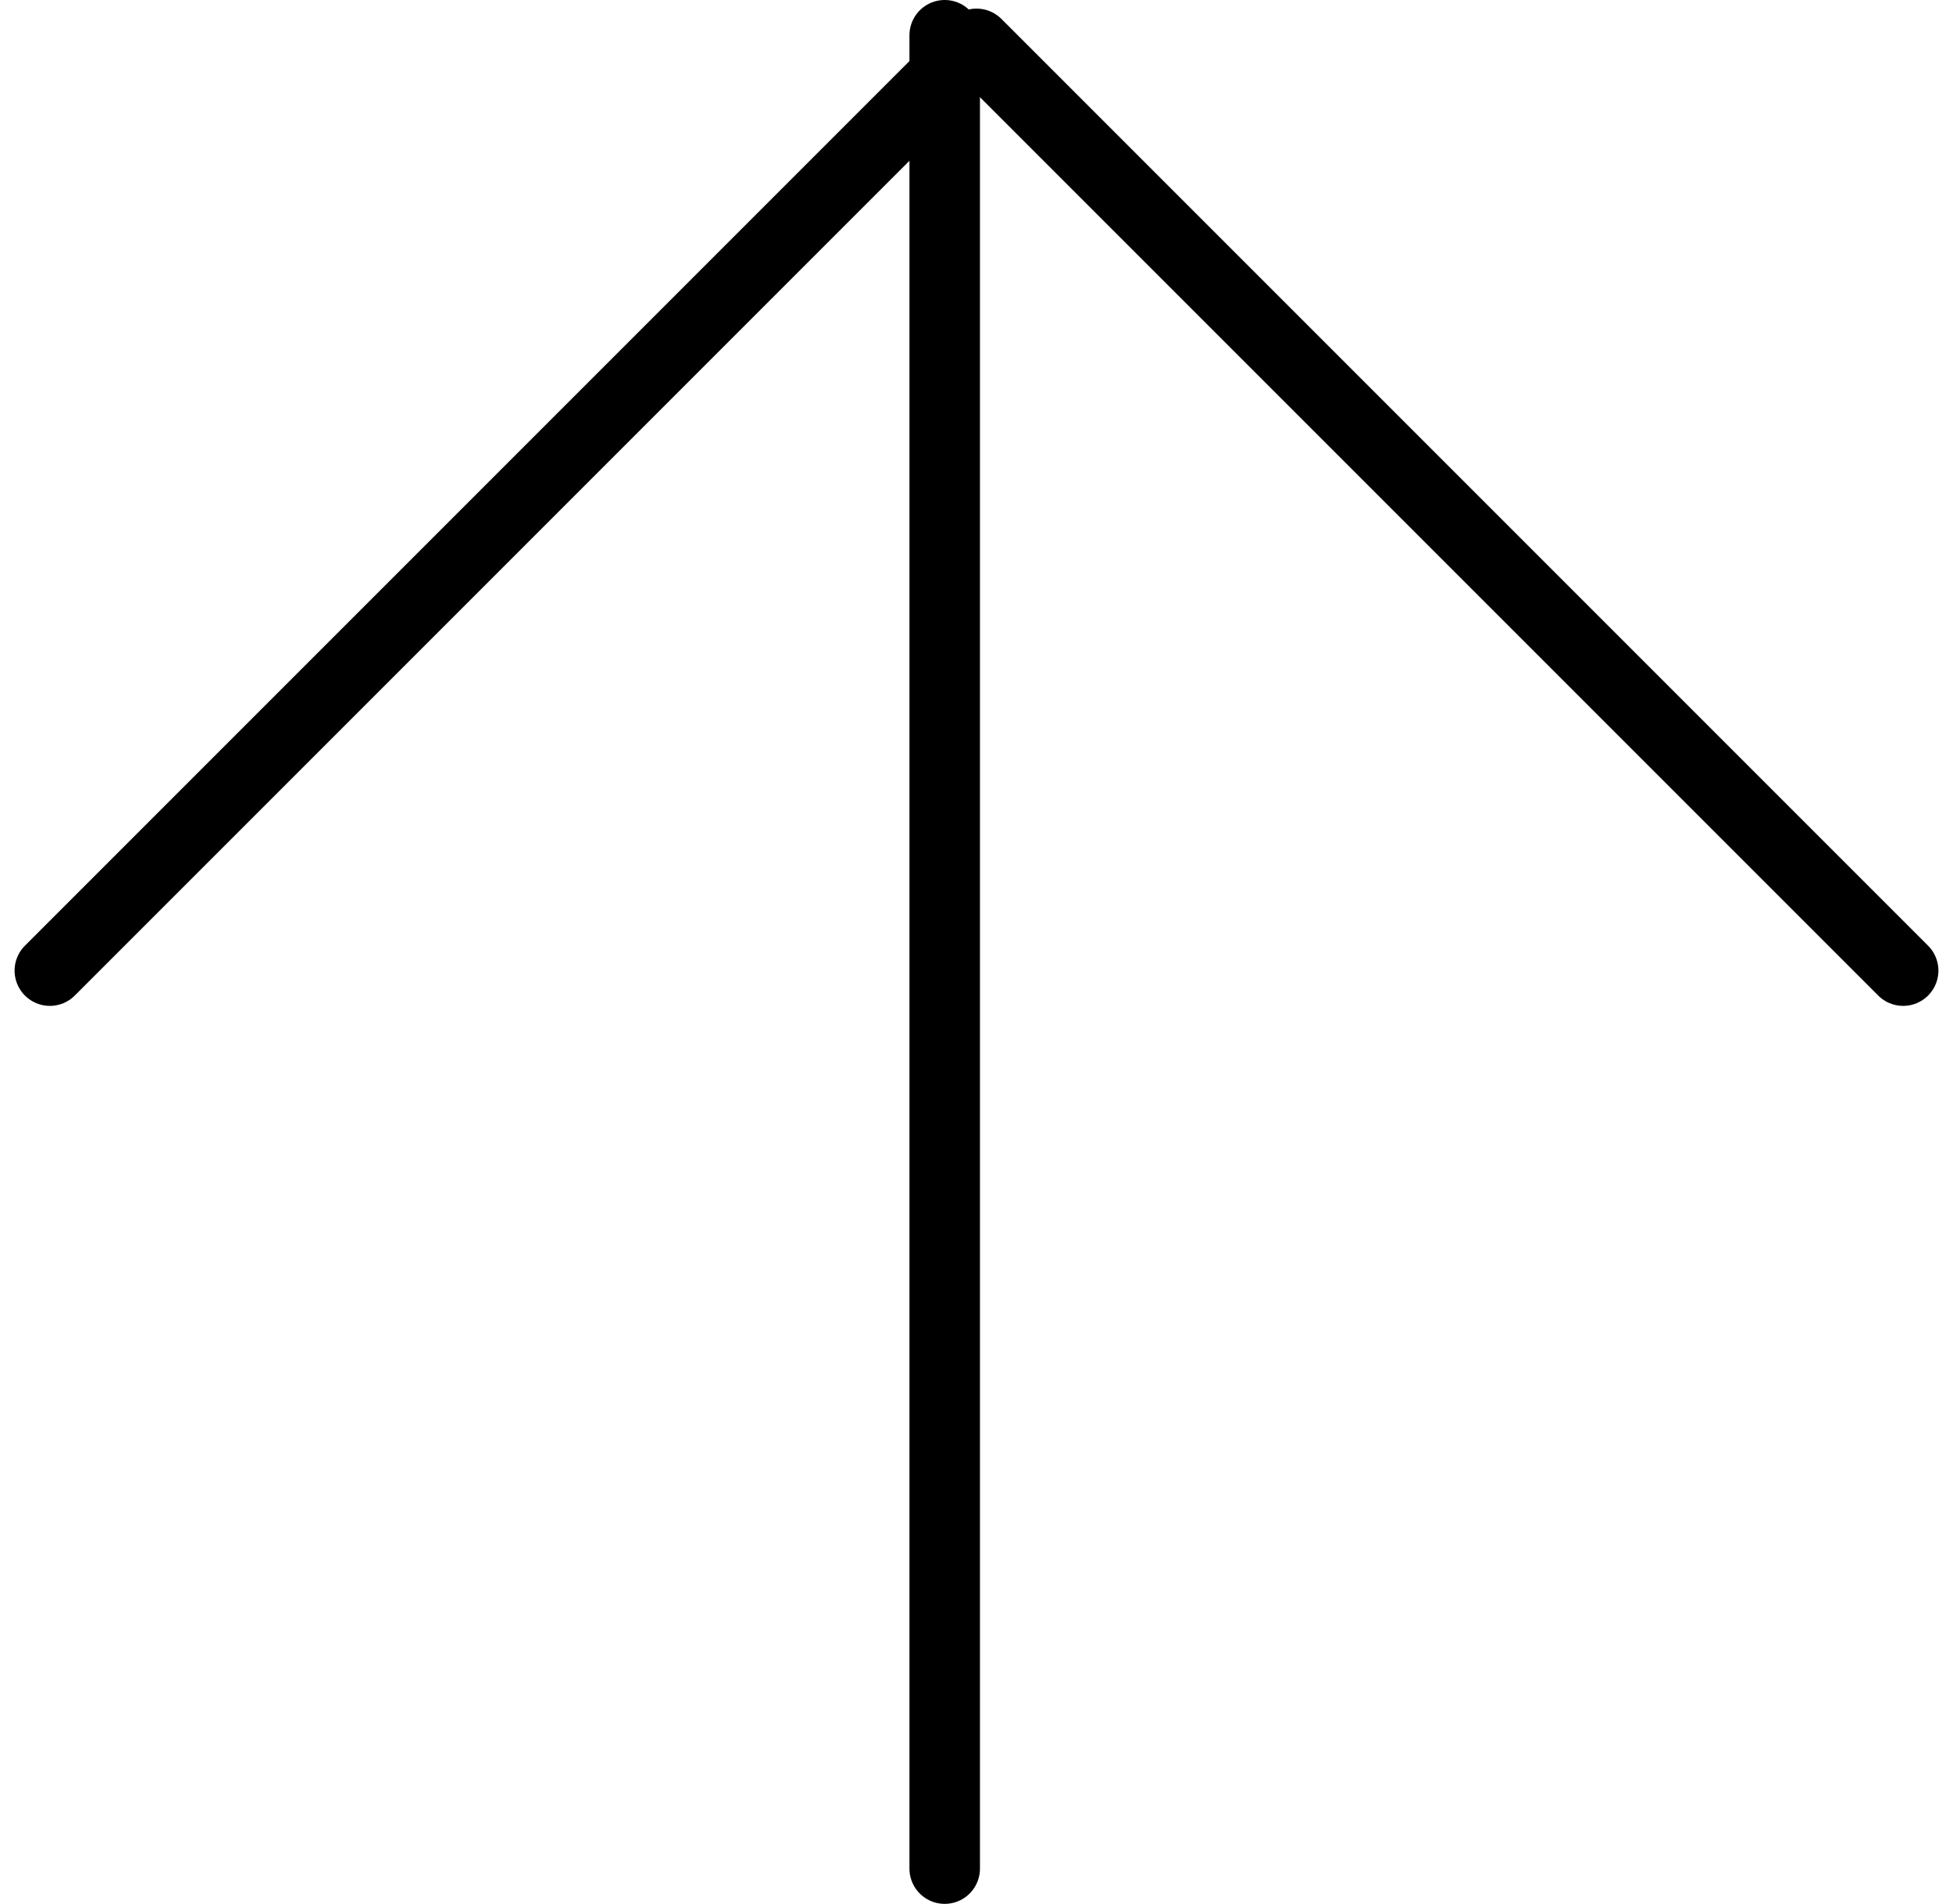
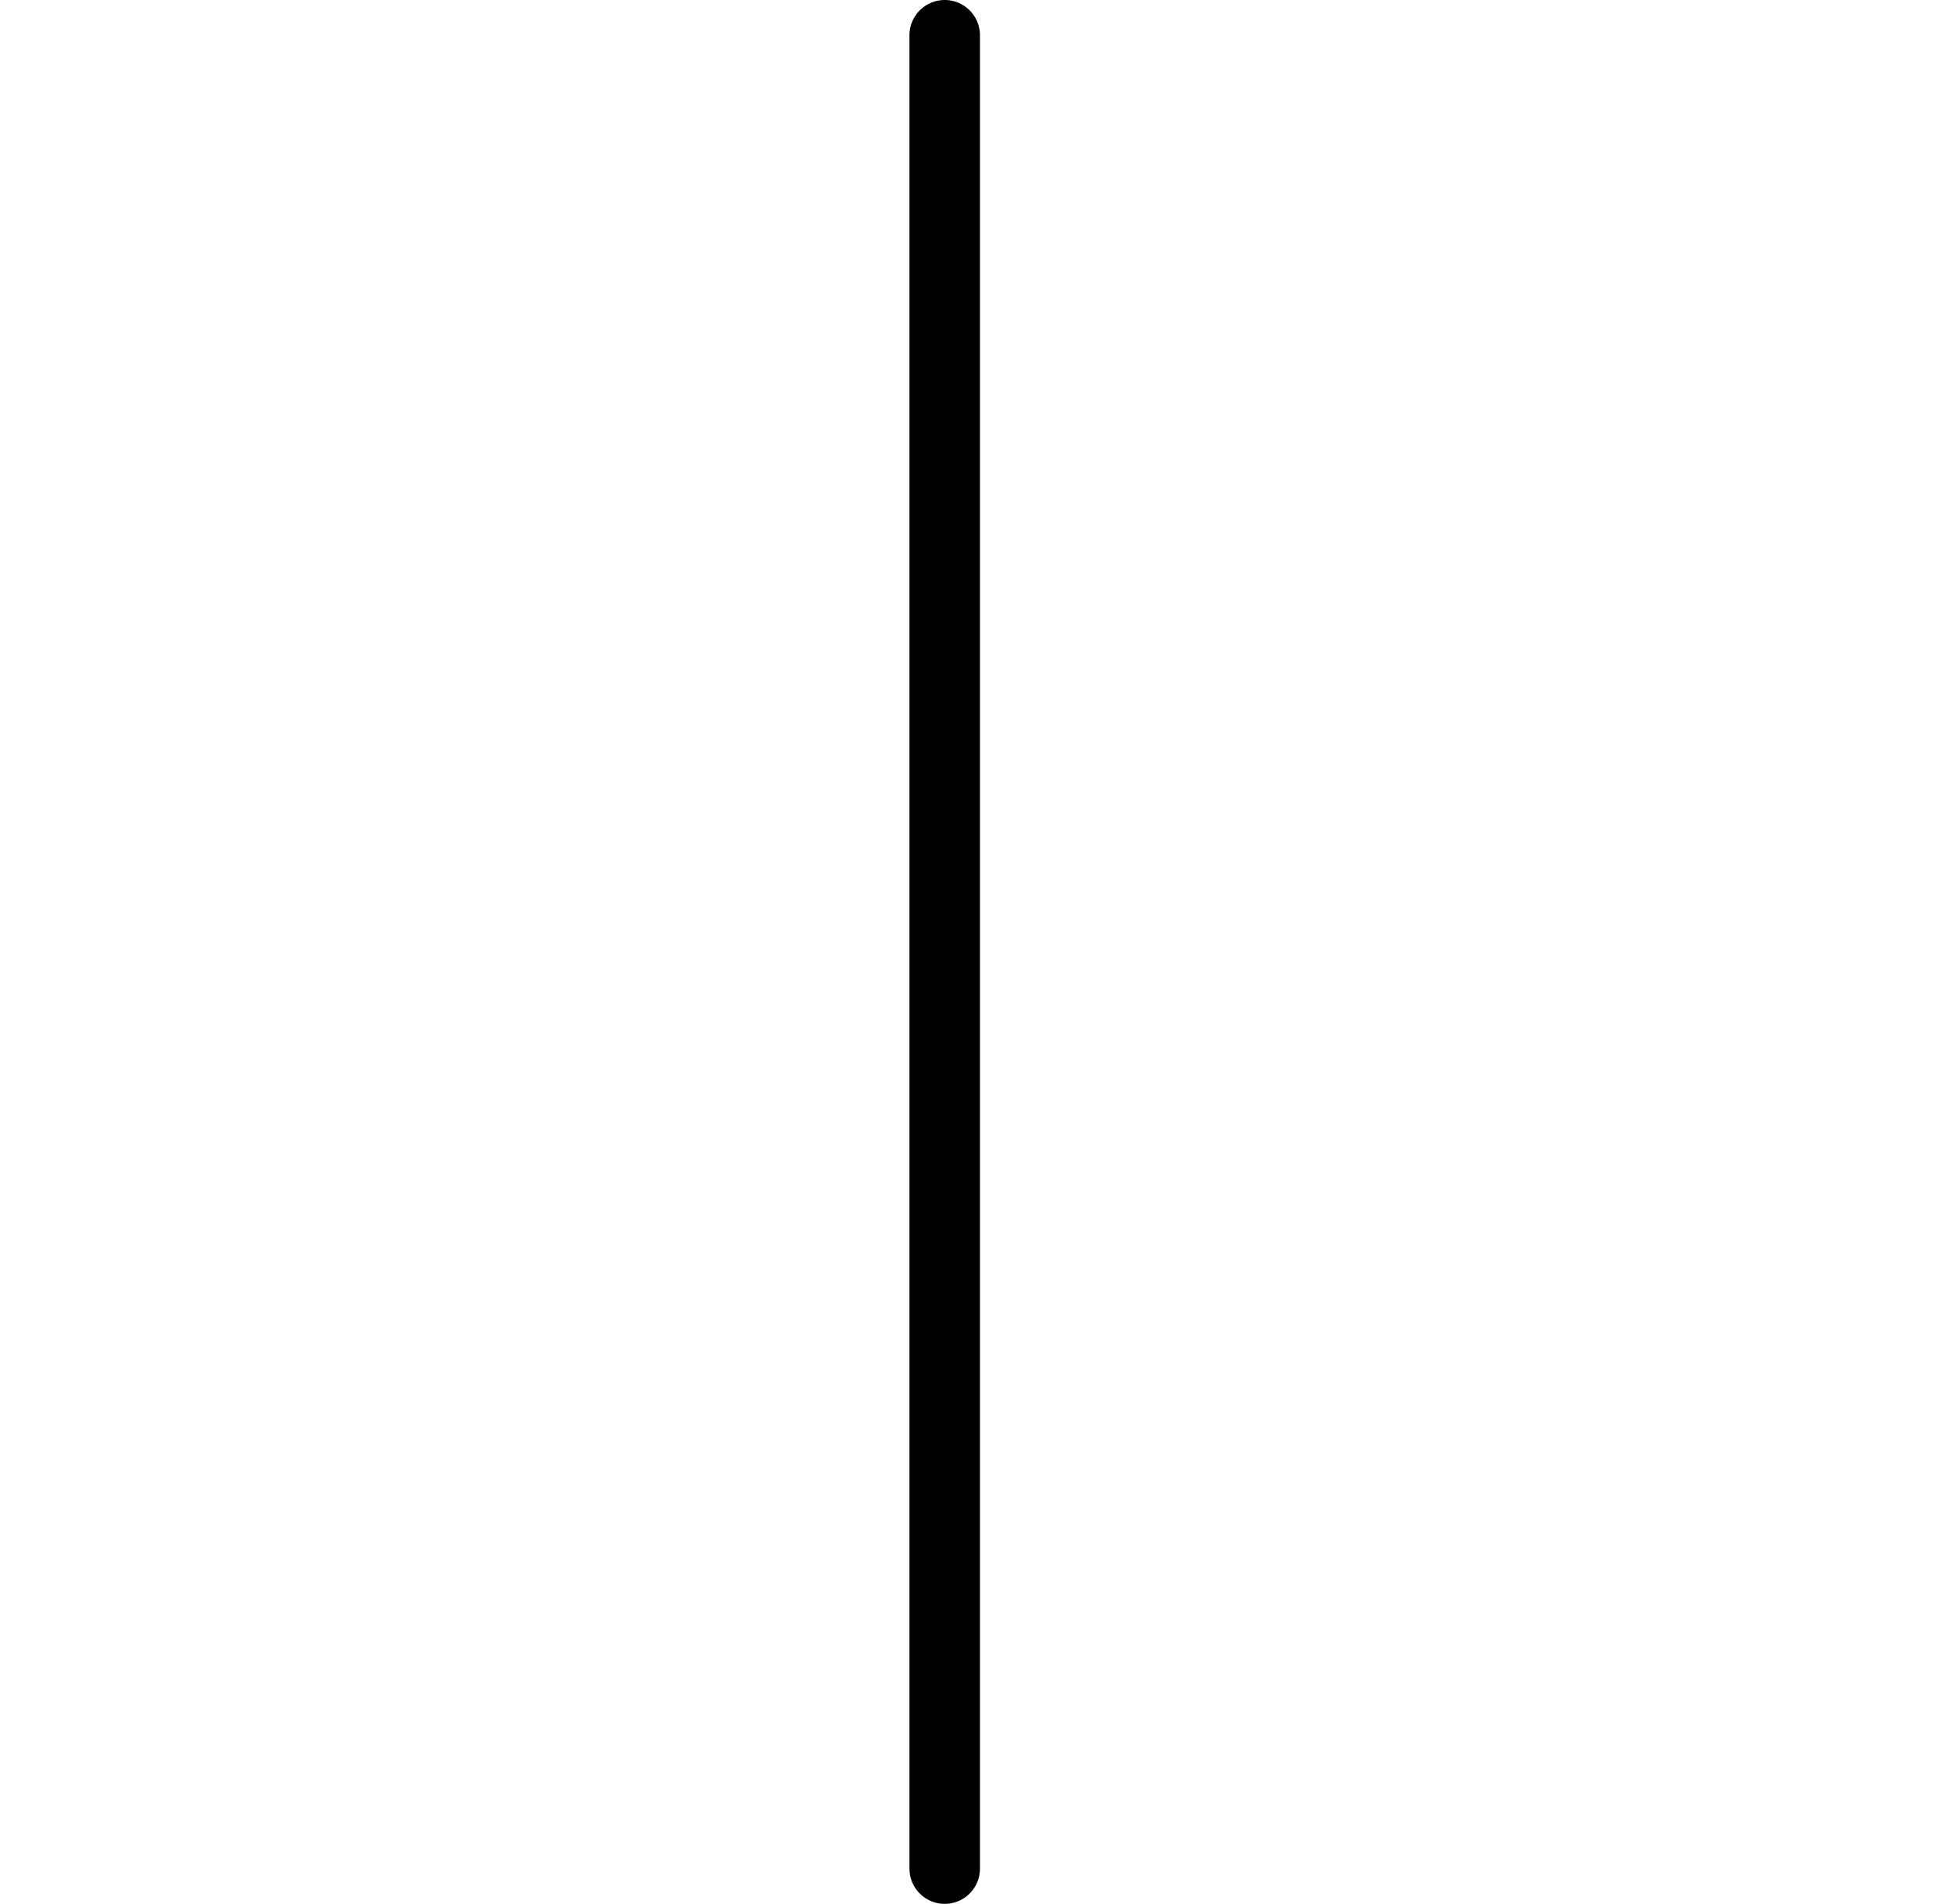
<svg xmlns="http://www.w3.org/2000/svg" width="27.7" height="27" viewBox="0 0 27.7 27">
  <g transform="translate(0.707 26.5) rotate(-90)">
    <line x2="26" transform="translate(0 12.692)" fill="none" stroke="#000" stroke-linecap="round" stroke-linejoin="round" stroke-width="1" />
-     <path d="M0,0,13.143,13.143,0,26.286" transform="translate(12.735 0)" fill="none" stroke="#000" stroke-linecap="round" stroke-linejoin="round" stroke-width="1" />
  </g>
</svg>